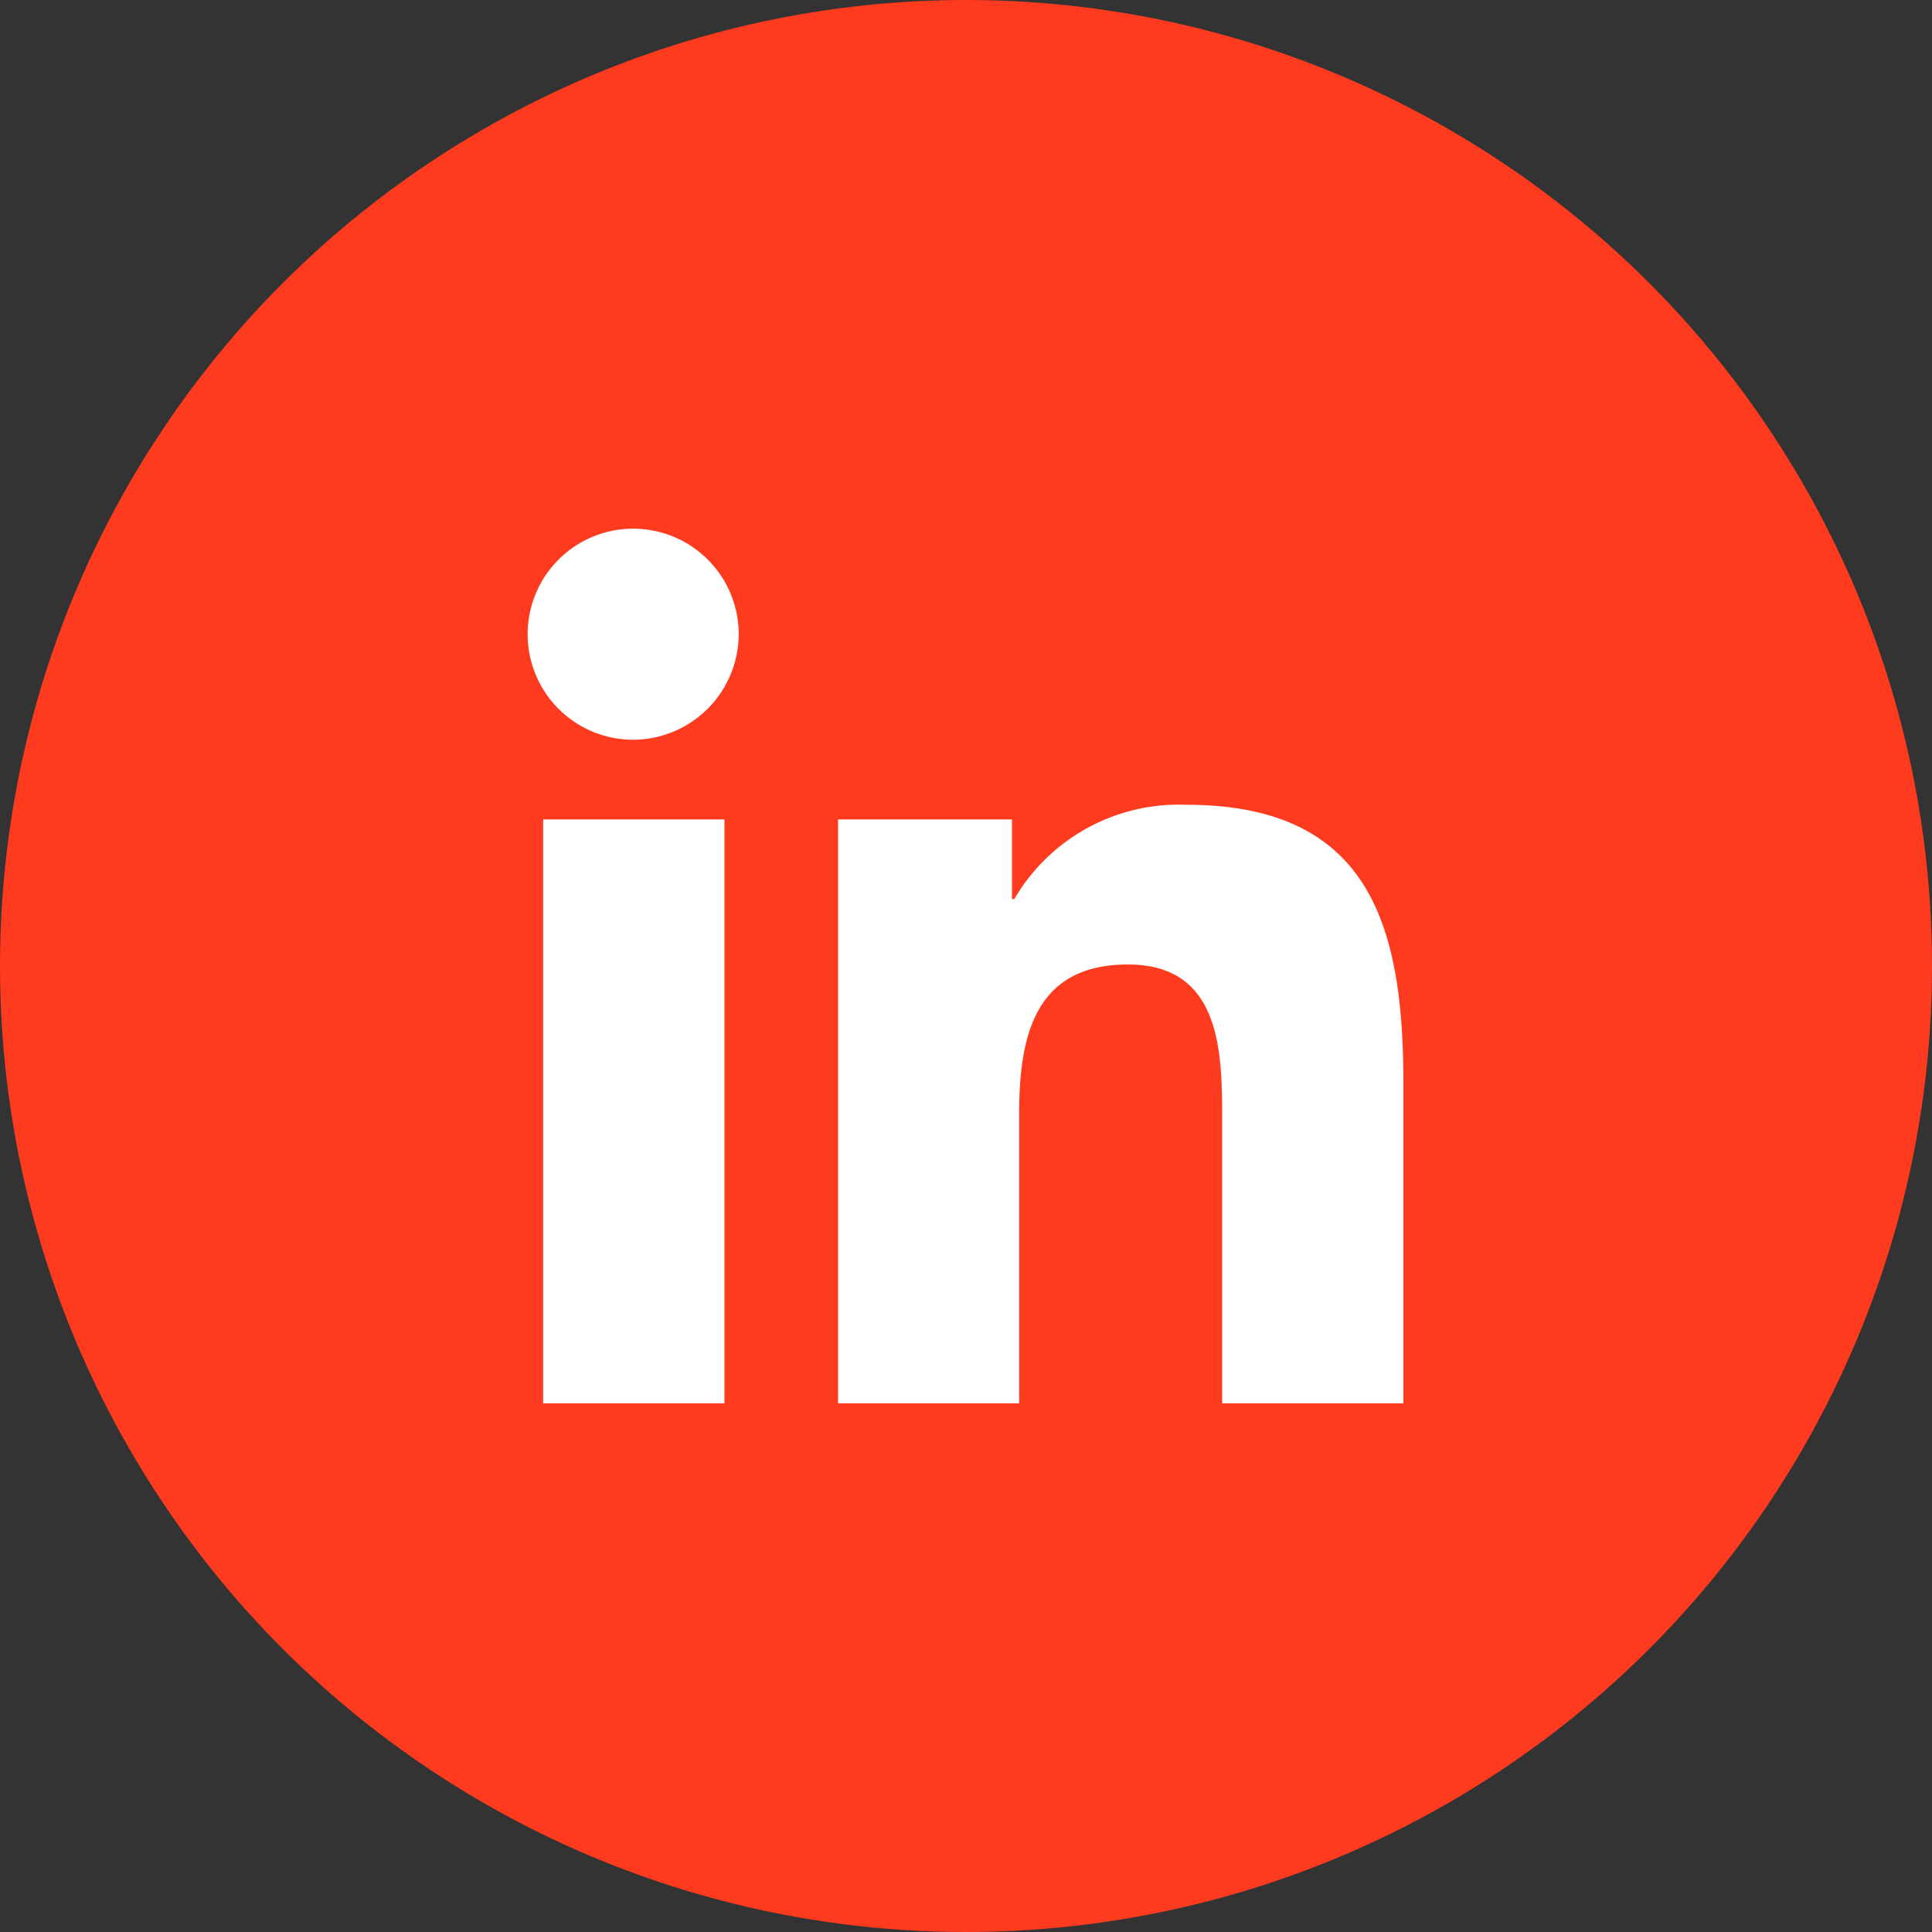
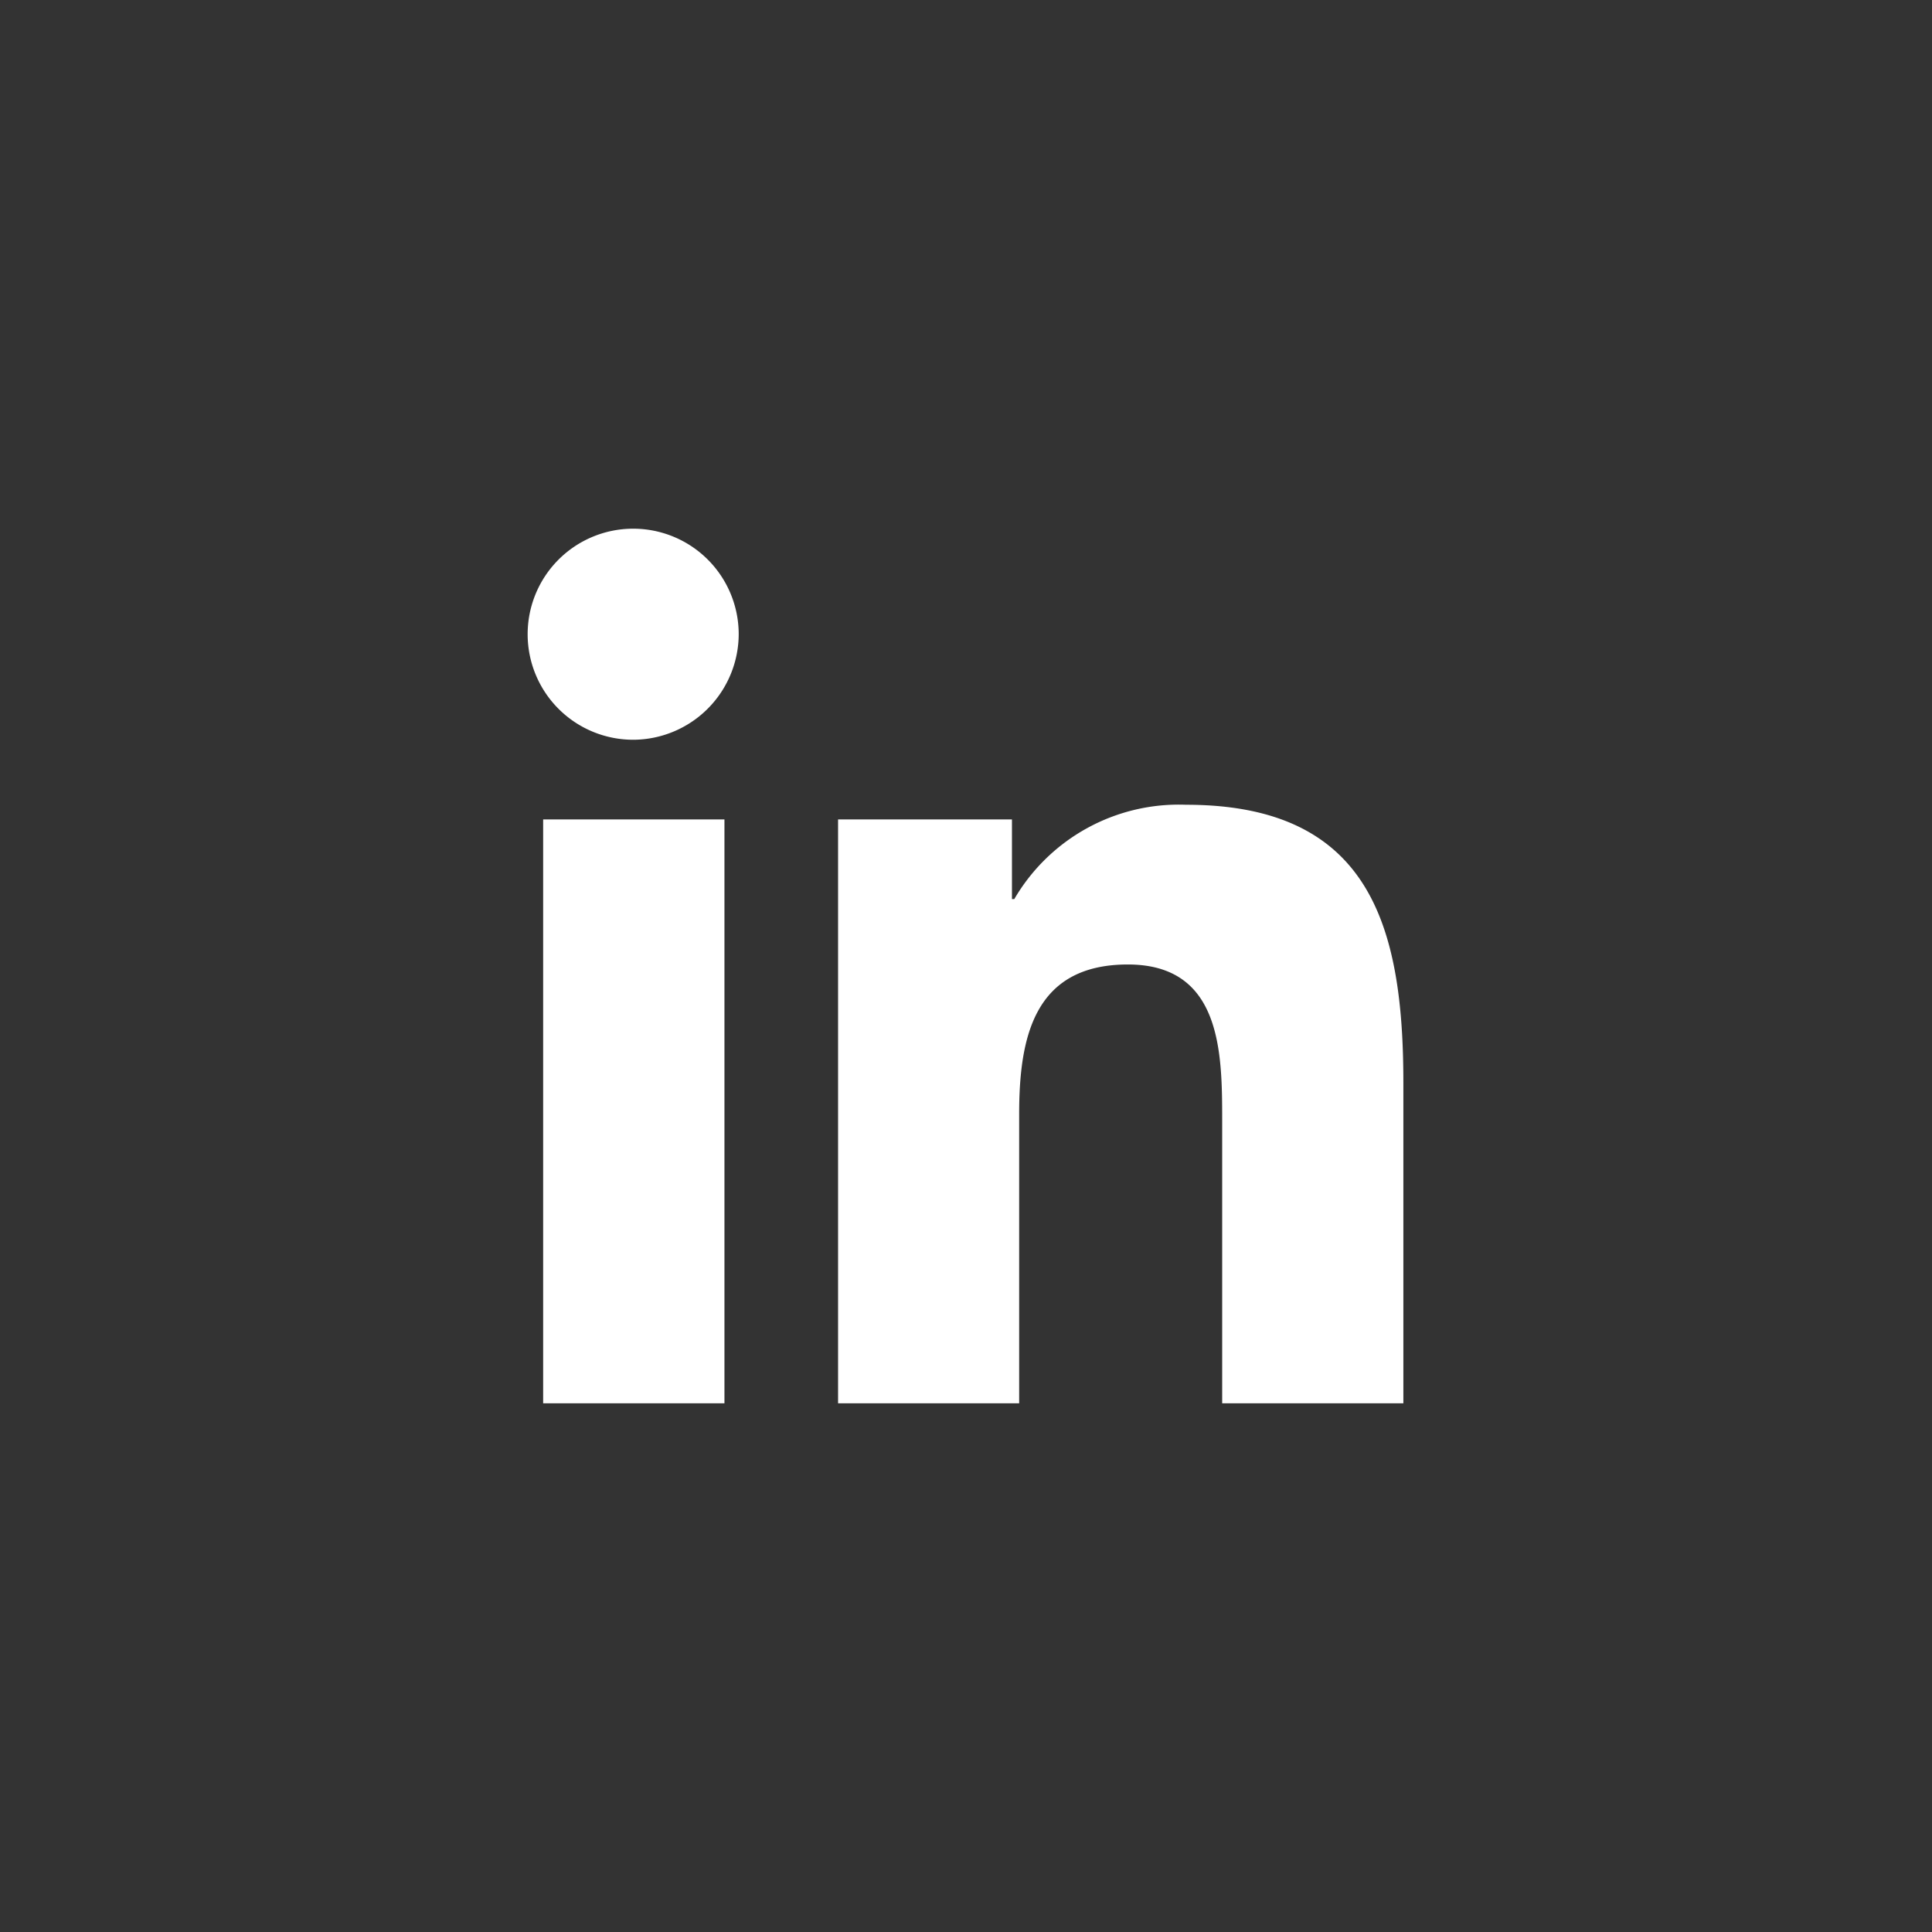
<svg xmlns="http://www.w3.org/2000/svg" width="37" height="37" viewBox="0 0 37 37">
  <rect x="0" y="0" width="37" height="37" fill="#333333" stroke="none" />
  <g id="Linkedin" transform="translate(-606 -5055)">
-     <circle id="bg" cx="18.5" cy="18.5" r="18.5" transform="translate(606 5055)" fill="#fe3b1f" />
    <path id="Linkedin-2" data-name="Linkedin" d="M3.749,16.75H.277V5.568H3.749ZM2.011,4.042a2.021,2.021,0,1,1,2.011-2.03A2.028,2.028,0,0,1,2.011,4.042ZM16.746,16.75H13.281V11.307c0-1.3-.026-2.961-1.806-2.961-1.806,0-2.082,1.41-2.082,2.868V16.75H5.925V5.568H9.255V7.093H9.3A3.649,3.649,0,0,1,12.59,5.287c3.515,0,4.161,2.314,4.161,5.32V16.75Z" transform="translate(616.125 5065.125)" fill="#fff" />
  </g>
</svg>